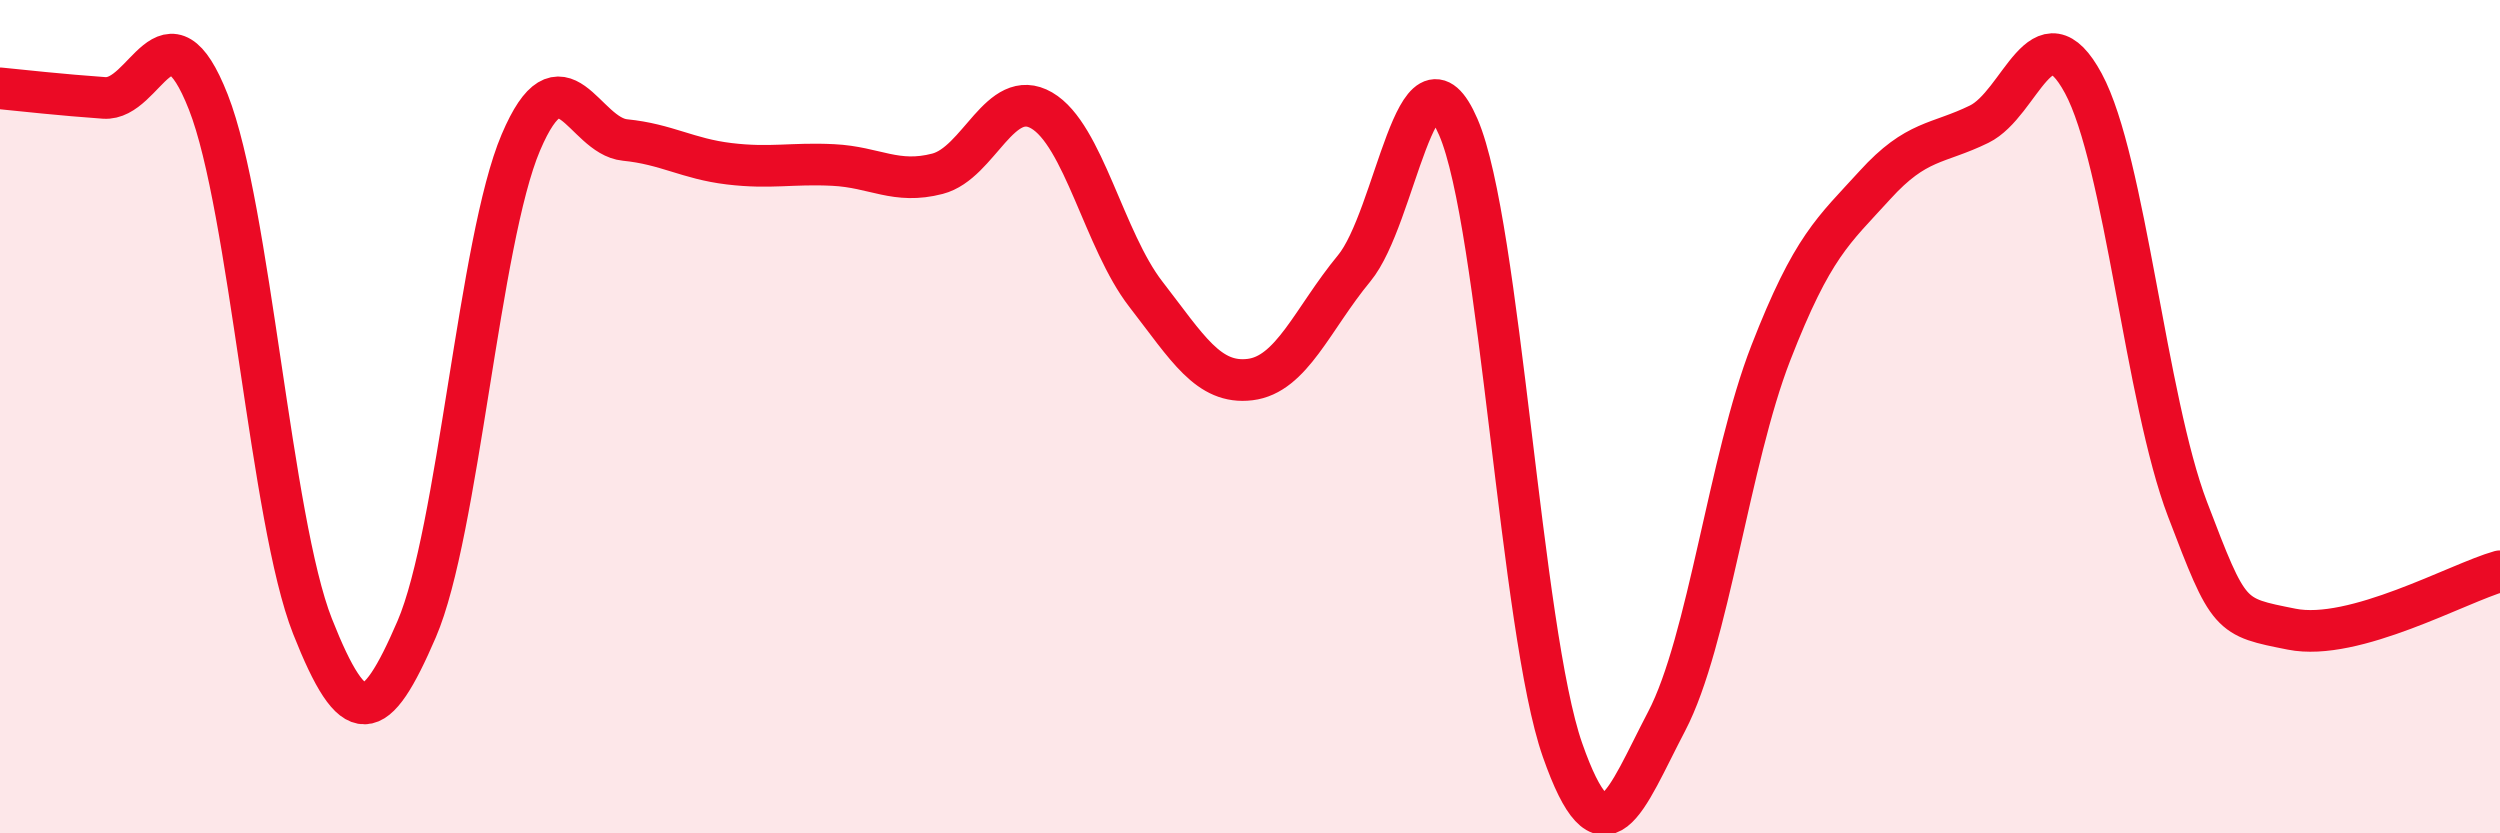
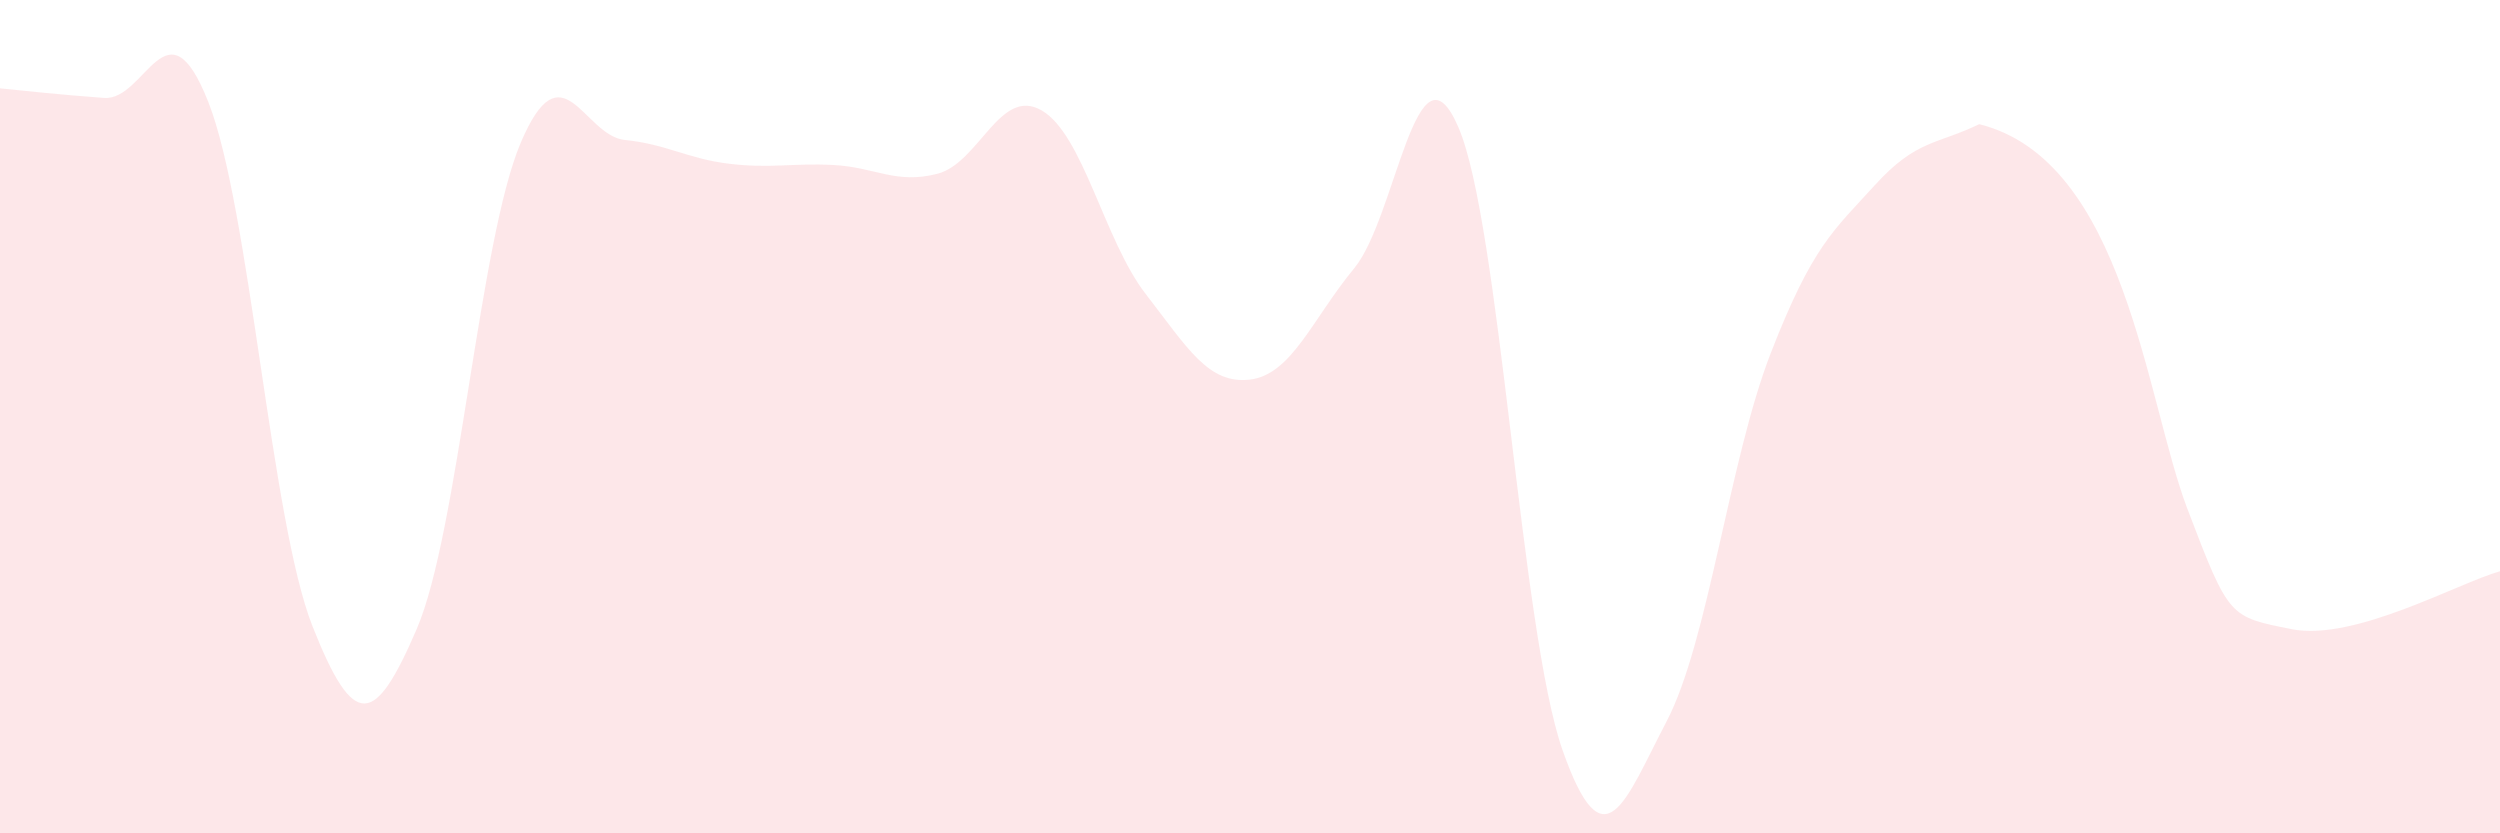
<svg xmlns="http://www.w3.org/2000/svg" width="60" height="20" viewBox="0 0 60 20">
-   <path d="M 0,2.12 C 0.5,2.17 1.5,2.28 2.5,2.35 C 3.5,2.42 4,-0.09 5,2.45 C 6,4.99 6.5,12.5 7.5,15.03 C 8.5,17.56 9,17.42 10,15.1 C 11,12.78 11.5,5.77 12.5,3.42 C 13.5,1.07 14,3.26 15,3.36 C 16,3.46 16.5,3.81 17.5,3.93 C 18.5,4.05 19,3.91 20,3.96 C 21,4.01 21.5,4.43 22.5,4.17 C 23.5,3.91 24,2.07 25,2.65 C 26,3.23 26.5,5.77 27.5,7.06 C 28.5,8.35 29,9.23 30,9.11 C 31,8.99 31.5,7.65 32.5,6.44 C 33.5,5.23 34,0.74 35,3.05 C 36,5.36 36.5,15.15 37.5,18 C 38.5,20.85 39,19.22 40,17.31 C 41,15.4 41.5,11.04 42.5,8.47 C 43.5,5.9 44,5.54 45,4.44 C 46,3.34 46.5,3.47 47.5,2.98 C 48.5,2.49 49,0.15 50,2 C 51,3.85 51.5,9.6 52.5,12.22 C 53.5,14.84 53.5,14.8 55,15.1 C 56.5,15.4 59,13.99 60,13.71L60 20L0 20Z" fill="#EB0A25" opacity="0.1" stroke-linecap="round" stroke-linejoin="round" />
-   <path d="M 0,2.12 C 0.5,2.17 1.5,2.28 2.5,2.35 C 3.5,2.42 4,-0.09 5,2.45 C 6,4.99 6.5,12.5 7.5,15.03 C 8.5,17.56 9,17.42 10,15.1 C 11,12.78 11.5,5.77 12.5,3.42 C 13.5,1.07 14,3.26 15,3.36 C 16,3.46 16.5,3.81 17.5,3.93 C 18.5,4.05 19,3.91 20,3.96 C 21,4.01 21.5,4.43 22.5,4.17 C 23.5,3.91 24,2.07 25,2.65 C 26,3.23 26.5,5.77 27.5,7.06 C 28.5,8.35 29,9.23 30,9.11 C 31,8.99 31.5,7.65 32.5,6.44 C 33.5,5.23 34,0.74 35,3.05 C 36,5.36 36.5,15.15 37.5,18 C 38.5,20.85 39,19.22 40,17.31 C 41,15.4 41.5,11.04 42.5,8.47 C 43.5,5.9 44,5.54 45,4.44 C 46,3.34 46.5,3.47 47.5,2.98 C 48.5,2.49 49,0.15 50,2 C 51,3.85 51.5,9.6 52.5,12.22 C 53.5,14.84 53.5,14.8 55,15.1 C 56.5,15.4 59,13.99 60,13.71" stroke="#EB0A25" stroke-width="1" fill="none" stroke-linecap="round" stroke-linejoin="round" />
+   <path d="M 0,2.12 C 0.5,2.17 1.5,2.28 2.5,2.35 C 3.5,2.42 4,-0.09 5,2.45 C 6,4.99 6.5,12.5 7.5,15.03 C 8.5,17.56 9,17.42 10,15.1 C 11,12.78 11.5,5.77 12.5,3.42 C 13.5,1.07 14,3.26 15,3.36 C 16,3.46 16.5,3.81 17.5,3.93 C 18.5,4.05 19,3.91 20,3.96 C 21,4.01 21.5,4.43 22.5,4.17 C 23.5,3.91 24,2.07 25,2.65 C 26,3.23 26.5,5.77 27.5,7.06 C 28.5,8.35 29,9.23 30,9.11 C 31,8.99 31.5,7.65 32.5,6.44 C 33.5,5.23 34,0.74 35,3.05 C 36,5.36 36.5,15.15 37.5,18 C 38.5,20.85 39,19.22 40,17.31 C 41,15.4 41.5,11.04 42.5,8.47 C 43.5,5.9 44,5.54 45,4.44 C 46,3.34 46.5,3.47 47.5,2.98 C 51,3.85 51.5,9.6 52.5,12.22 C 53.5,14.84 53.5,14.8 55,15.1 C 56.5,15.4 59,13.99 60,13.71L60 20L0 20Z" fill="#EB0A25" opacity="0.1" stroke-linecap="round" stroke-linejoin="round" />
</svg>